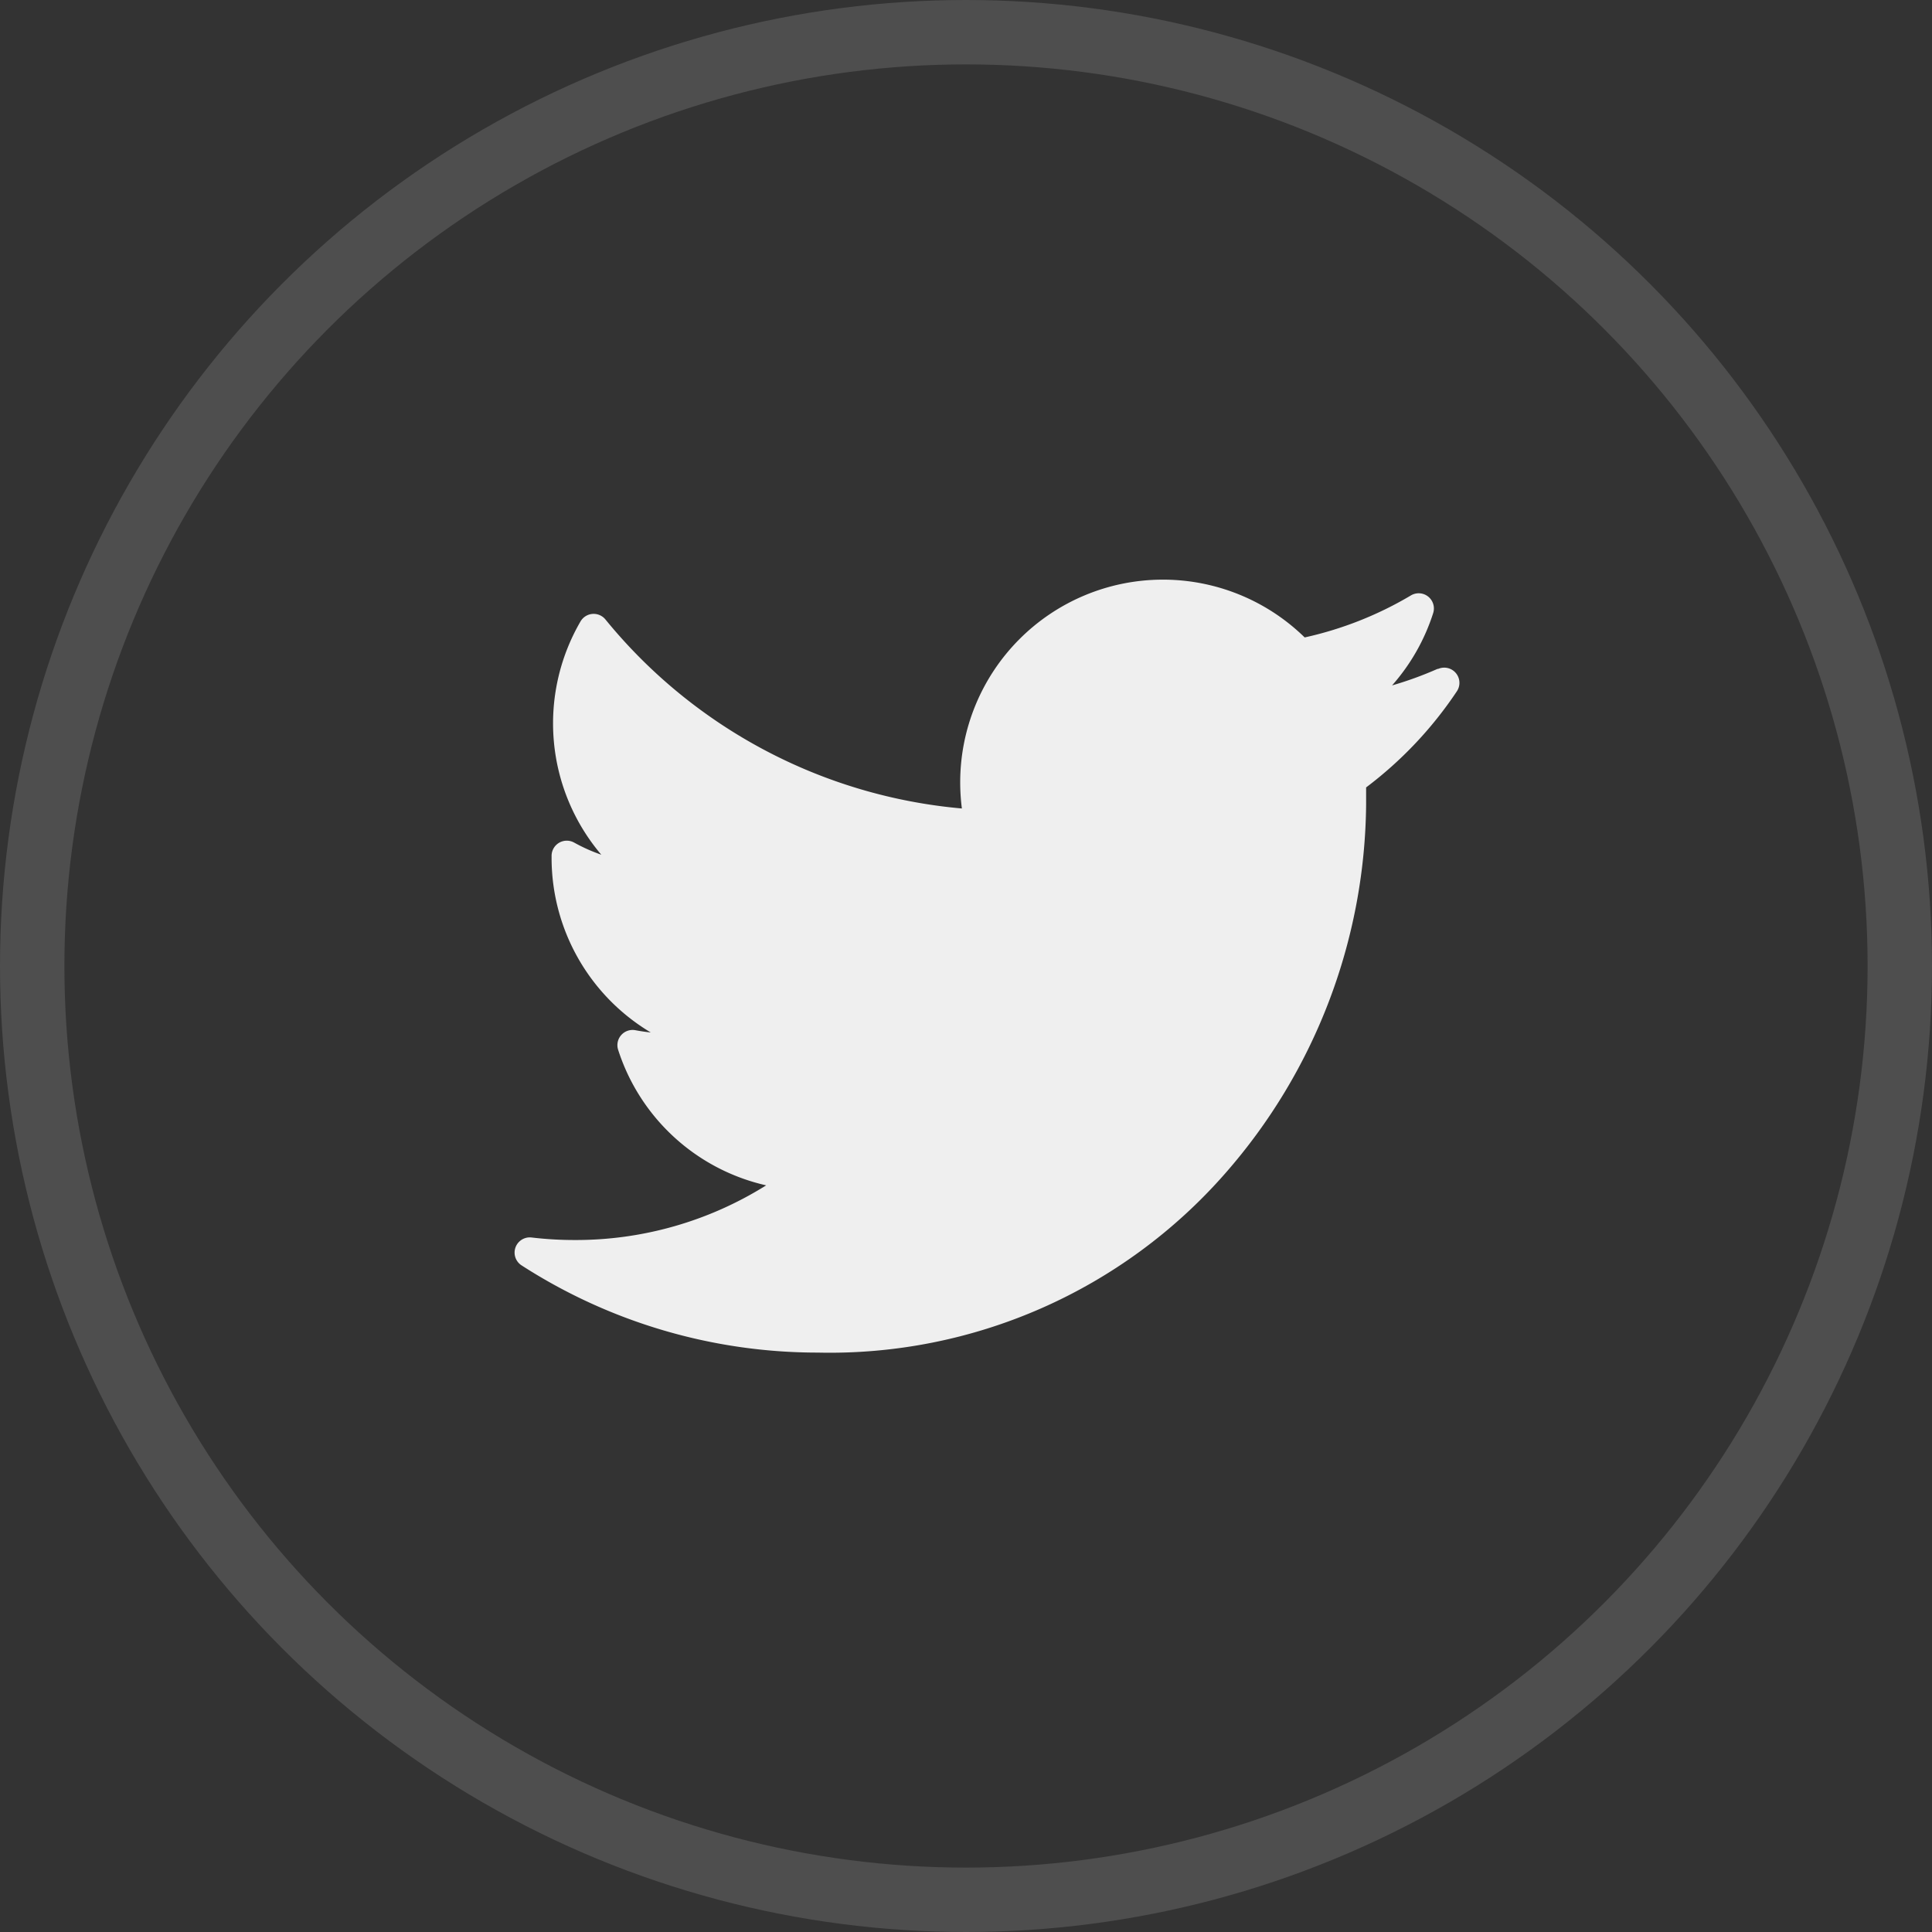
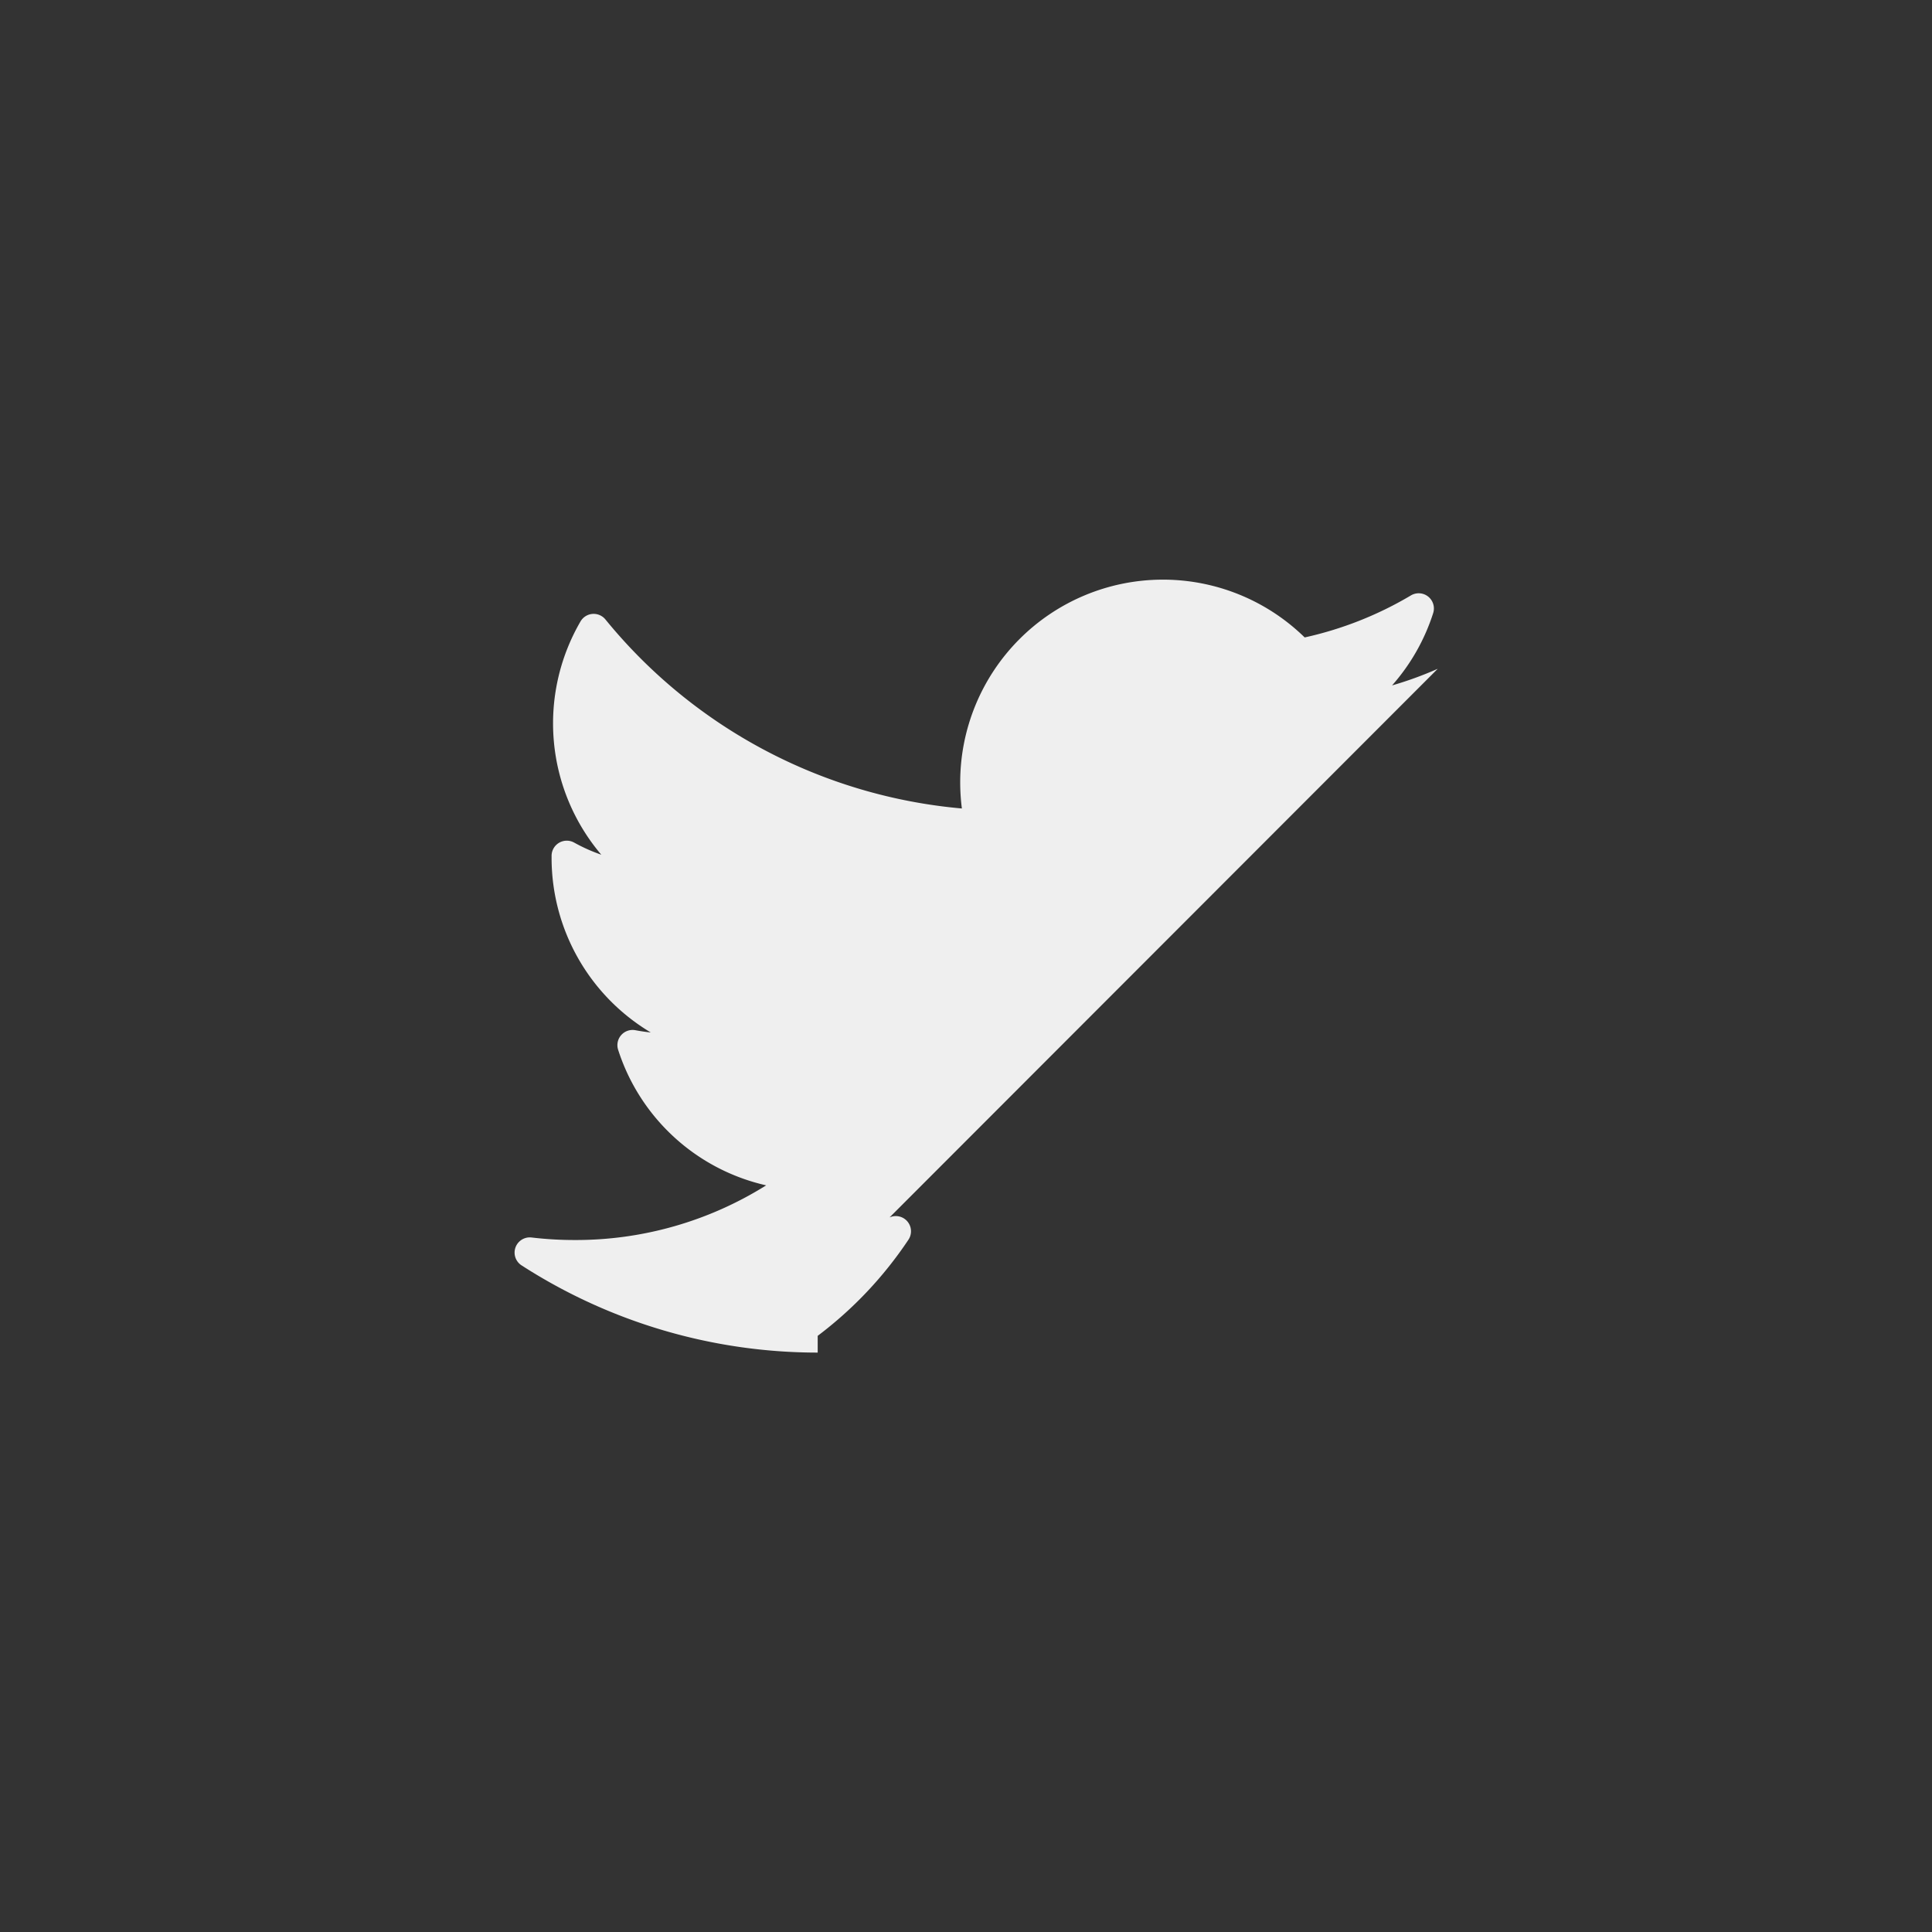
<svg xmlns="http://www.w3.org/2000/svg" width="30" height="30" viewBox="0 0 30 30">
  <rect x="0" y="0" width="30" height="30" fill="#333333" stroke="none" />
  <g id="Group_26" data-name="Group 26" transform="translate(-869 -2734)">
    <g id="XMLID_826_" transform="translate(877.002 2714.903)">
-       <path id="XMLID_827_" d="M14.323,29.482a5.556,5.556,0,0,1-.709.258,3.134,3.134,0,0,0,.638-1.122.236.236,0,0,0-.346-.275,5.579,5.579,0,0,1-1.649.652,3.148,3.148,0,0,0-5.349,2.249,3.21,3.21,0,0,0,.026.407A8.055,8.055,0,0,1,1.4,28.717a.236.236,0,0,0-.388.03,3.151,3.151,0,0,0,.323,3.622,2.666,2.666,0,0,1-.421-.188.236.236,0,0,0-.351.2c0,.014,0,.028,0,.042a3.158,3.158,0,0,0,1.54,2.706c-.08-.008-.16-.02-.239-.035a.236.236,0,0,0-.269.3,3.145,3.145,0,0,0,2.3,2.109,5.566,5.566,0,0,1-2.975.849,5.692,5.692,0,0,1-.666-.039.236.236,0,0,0-.155.434A8.485,8.485,0,0,0,4.695,40.1a8.163,8.163,0,0,0,6.324-2.778,8.8,8.8,0,0,0,2.192-5.738c0-.086,0-.174,0-.26a6.117,6.117,0,0,0,1.408-1.491.236.236,0,0,0-.292-.348Z" transform="translate(0 0)" fill="#efefef" />
+       <path id="XMLID_827_" d="M14.323,29.482a5.556,5.556,0,0,1-.709.258,3.134,3.134,0,0,0,.638-1.122.236.236,0,0,0-.346-.275,5.579,5.579,0,0,1-1.649.652,3.148,3.148,0,0,0-5.349,2.249,3.21,3.21,0,0,0,.026.407A8.055,8.055,0,0,1,1.4,28.717a.236.236,0,0,0-.388.03,3.151,3.151,0,0,0,.323,3.622,2.666,2.666,0,0,1-.421-.188.236.236,0,0,0-.351.2c0,.014,0,.028,0,.042a3.158,3.158,0,0,0,1.54,2.706c-.08-.008-.16-.02-.239-.035a.236.236,0,0,0-.269.3,3.145,3.145,0,0,0,2.3,2.109,5.566,5.566,0,0,1-2.975.849,5.692,5.692,0,0,1-.666-.039.236.236,0,0,0-.155.434A8.485,8.485,0,0,0,4.695,40.1c0-.086,0-.174,0-.26a6.117,6.117,0,0,0,1.408-1.491.236.236,0,0,0-.292-.348Z" transform="translate(0 0)" fill="#efefef" />
    </g>
    <g id="Ellipse_19" data-name="Ellipse 19" transform="translate(869 2734)" fill="none" stroke="rgba(186,186,186,0.2)" stroke-width="1">
-       <circle cx="15" cy="15" r="15" stroke="none" />
-       <circle cx="15" cy="15" r="14.5" fill="none" />
-     </g>
+       </g>
  </g>
</svg>